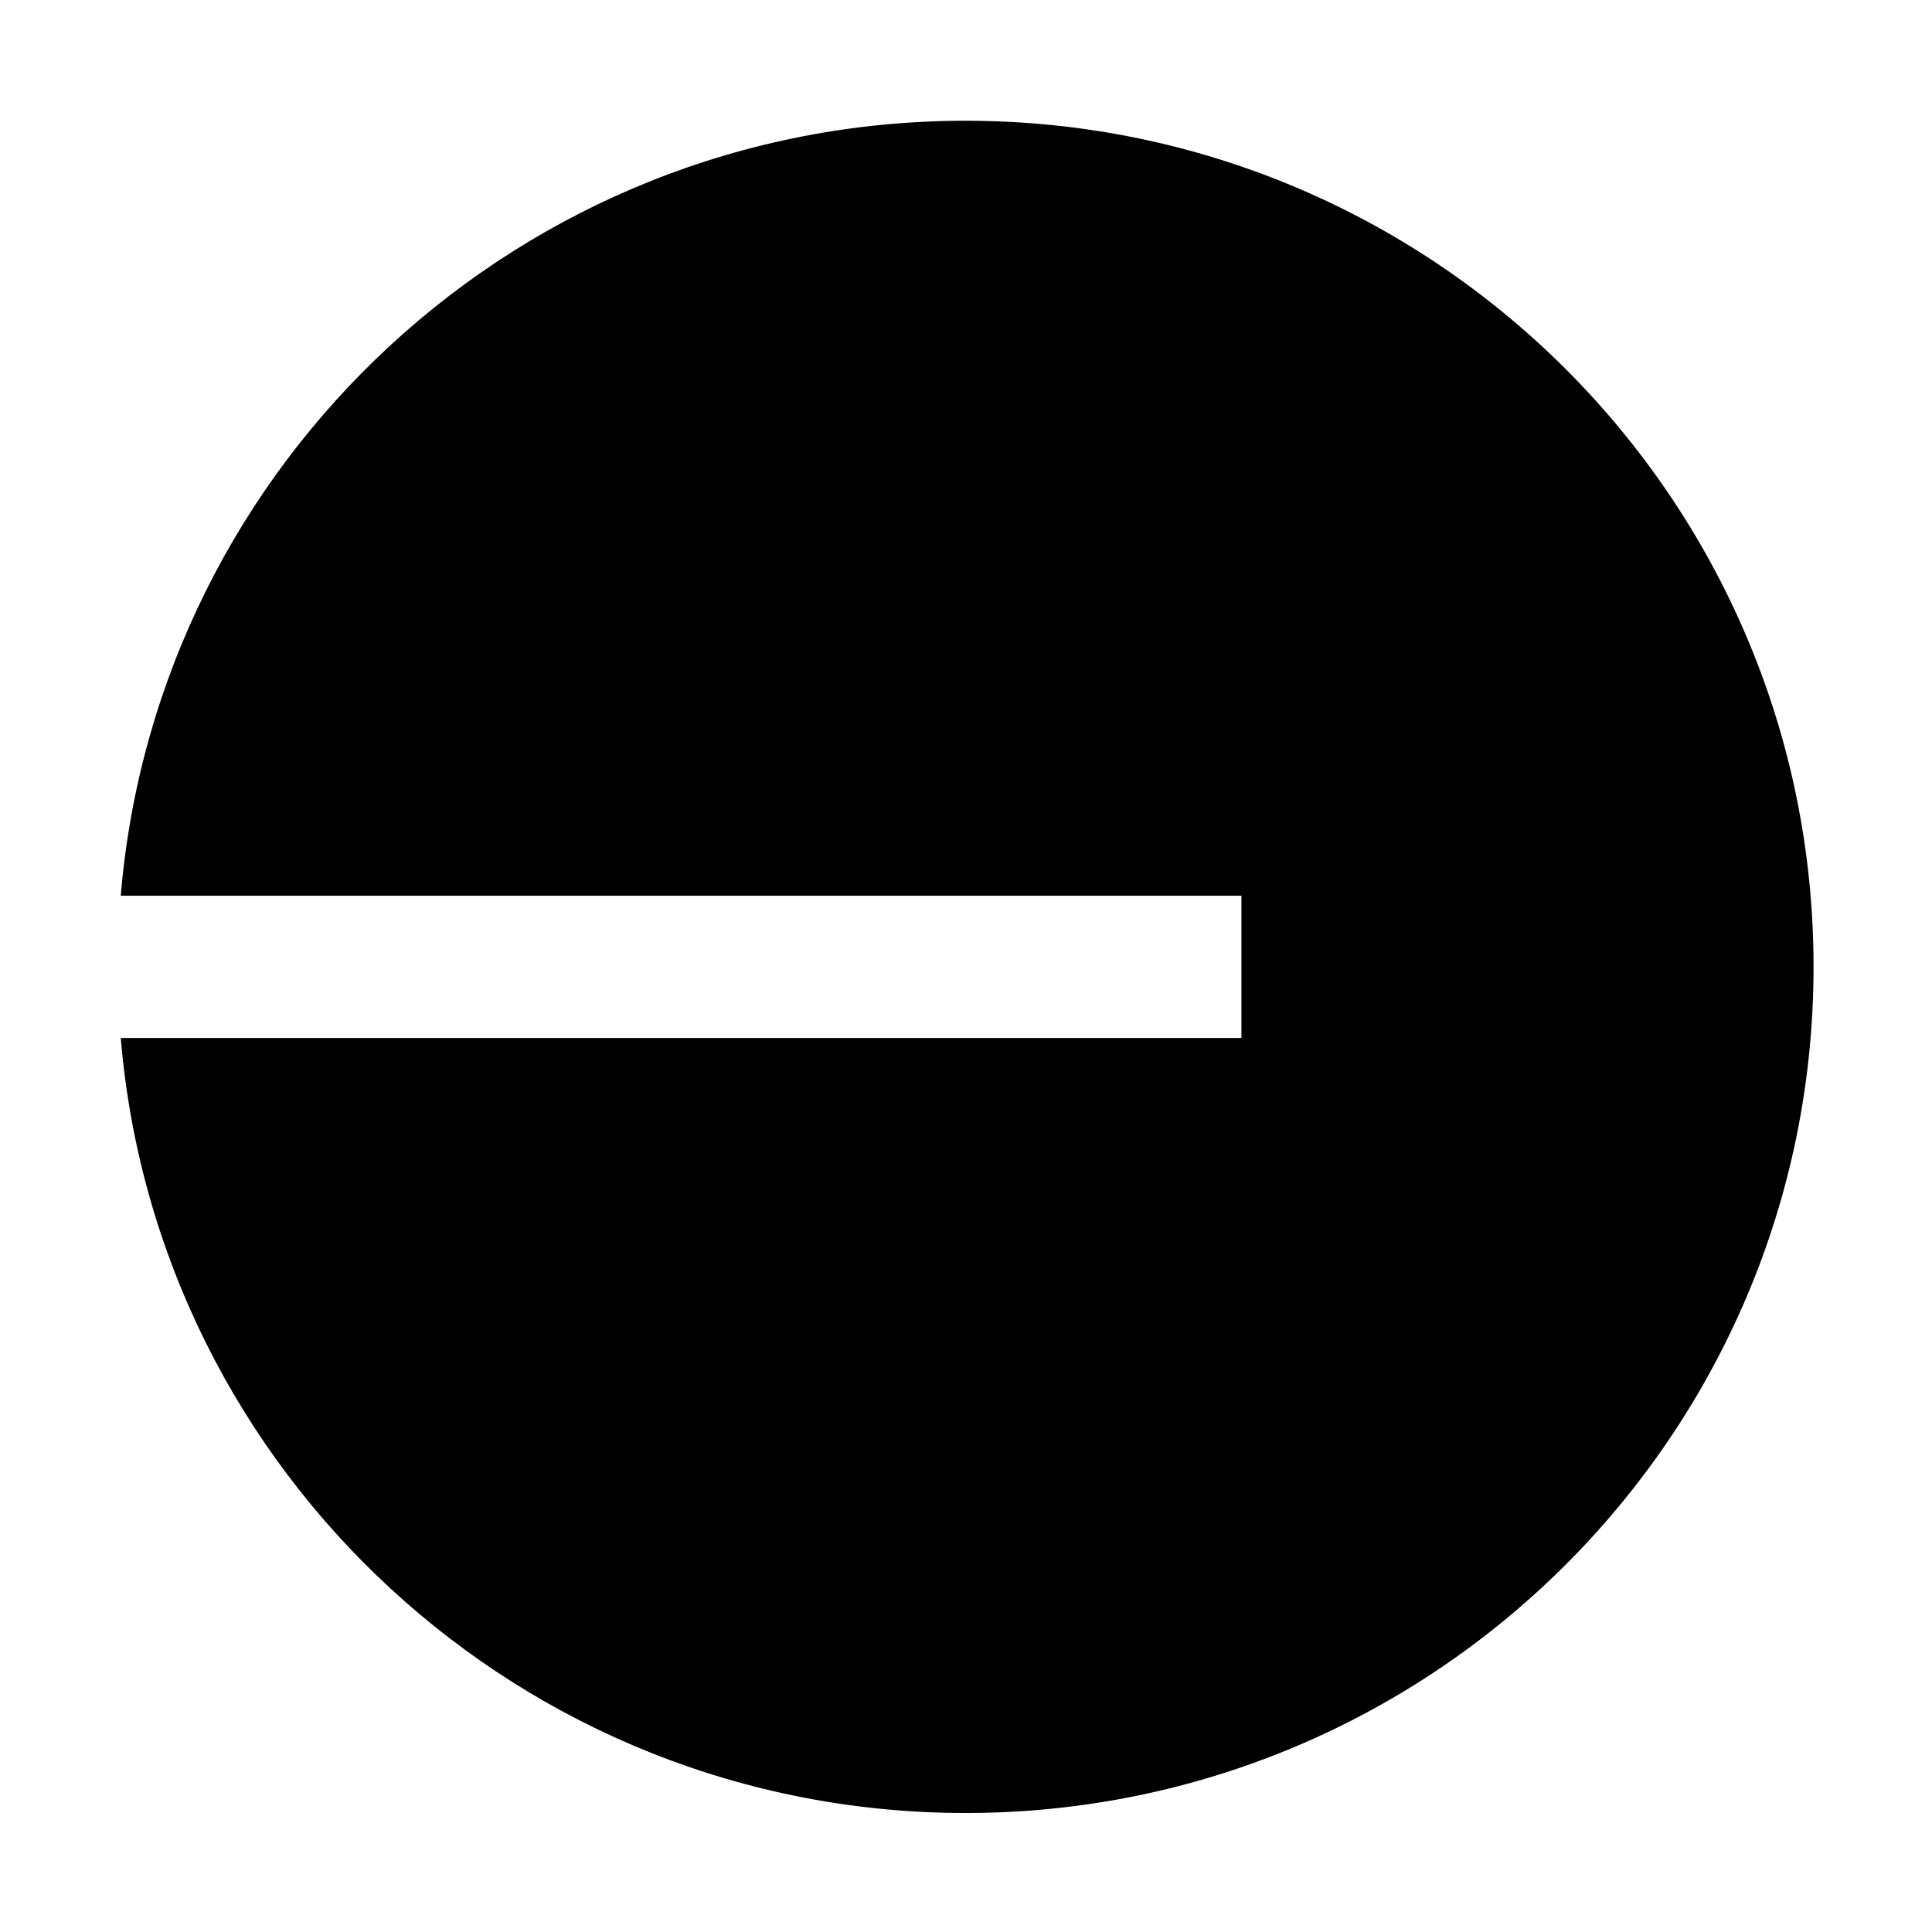
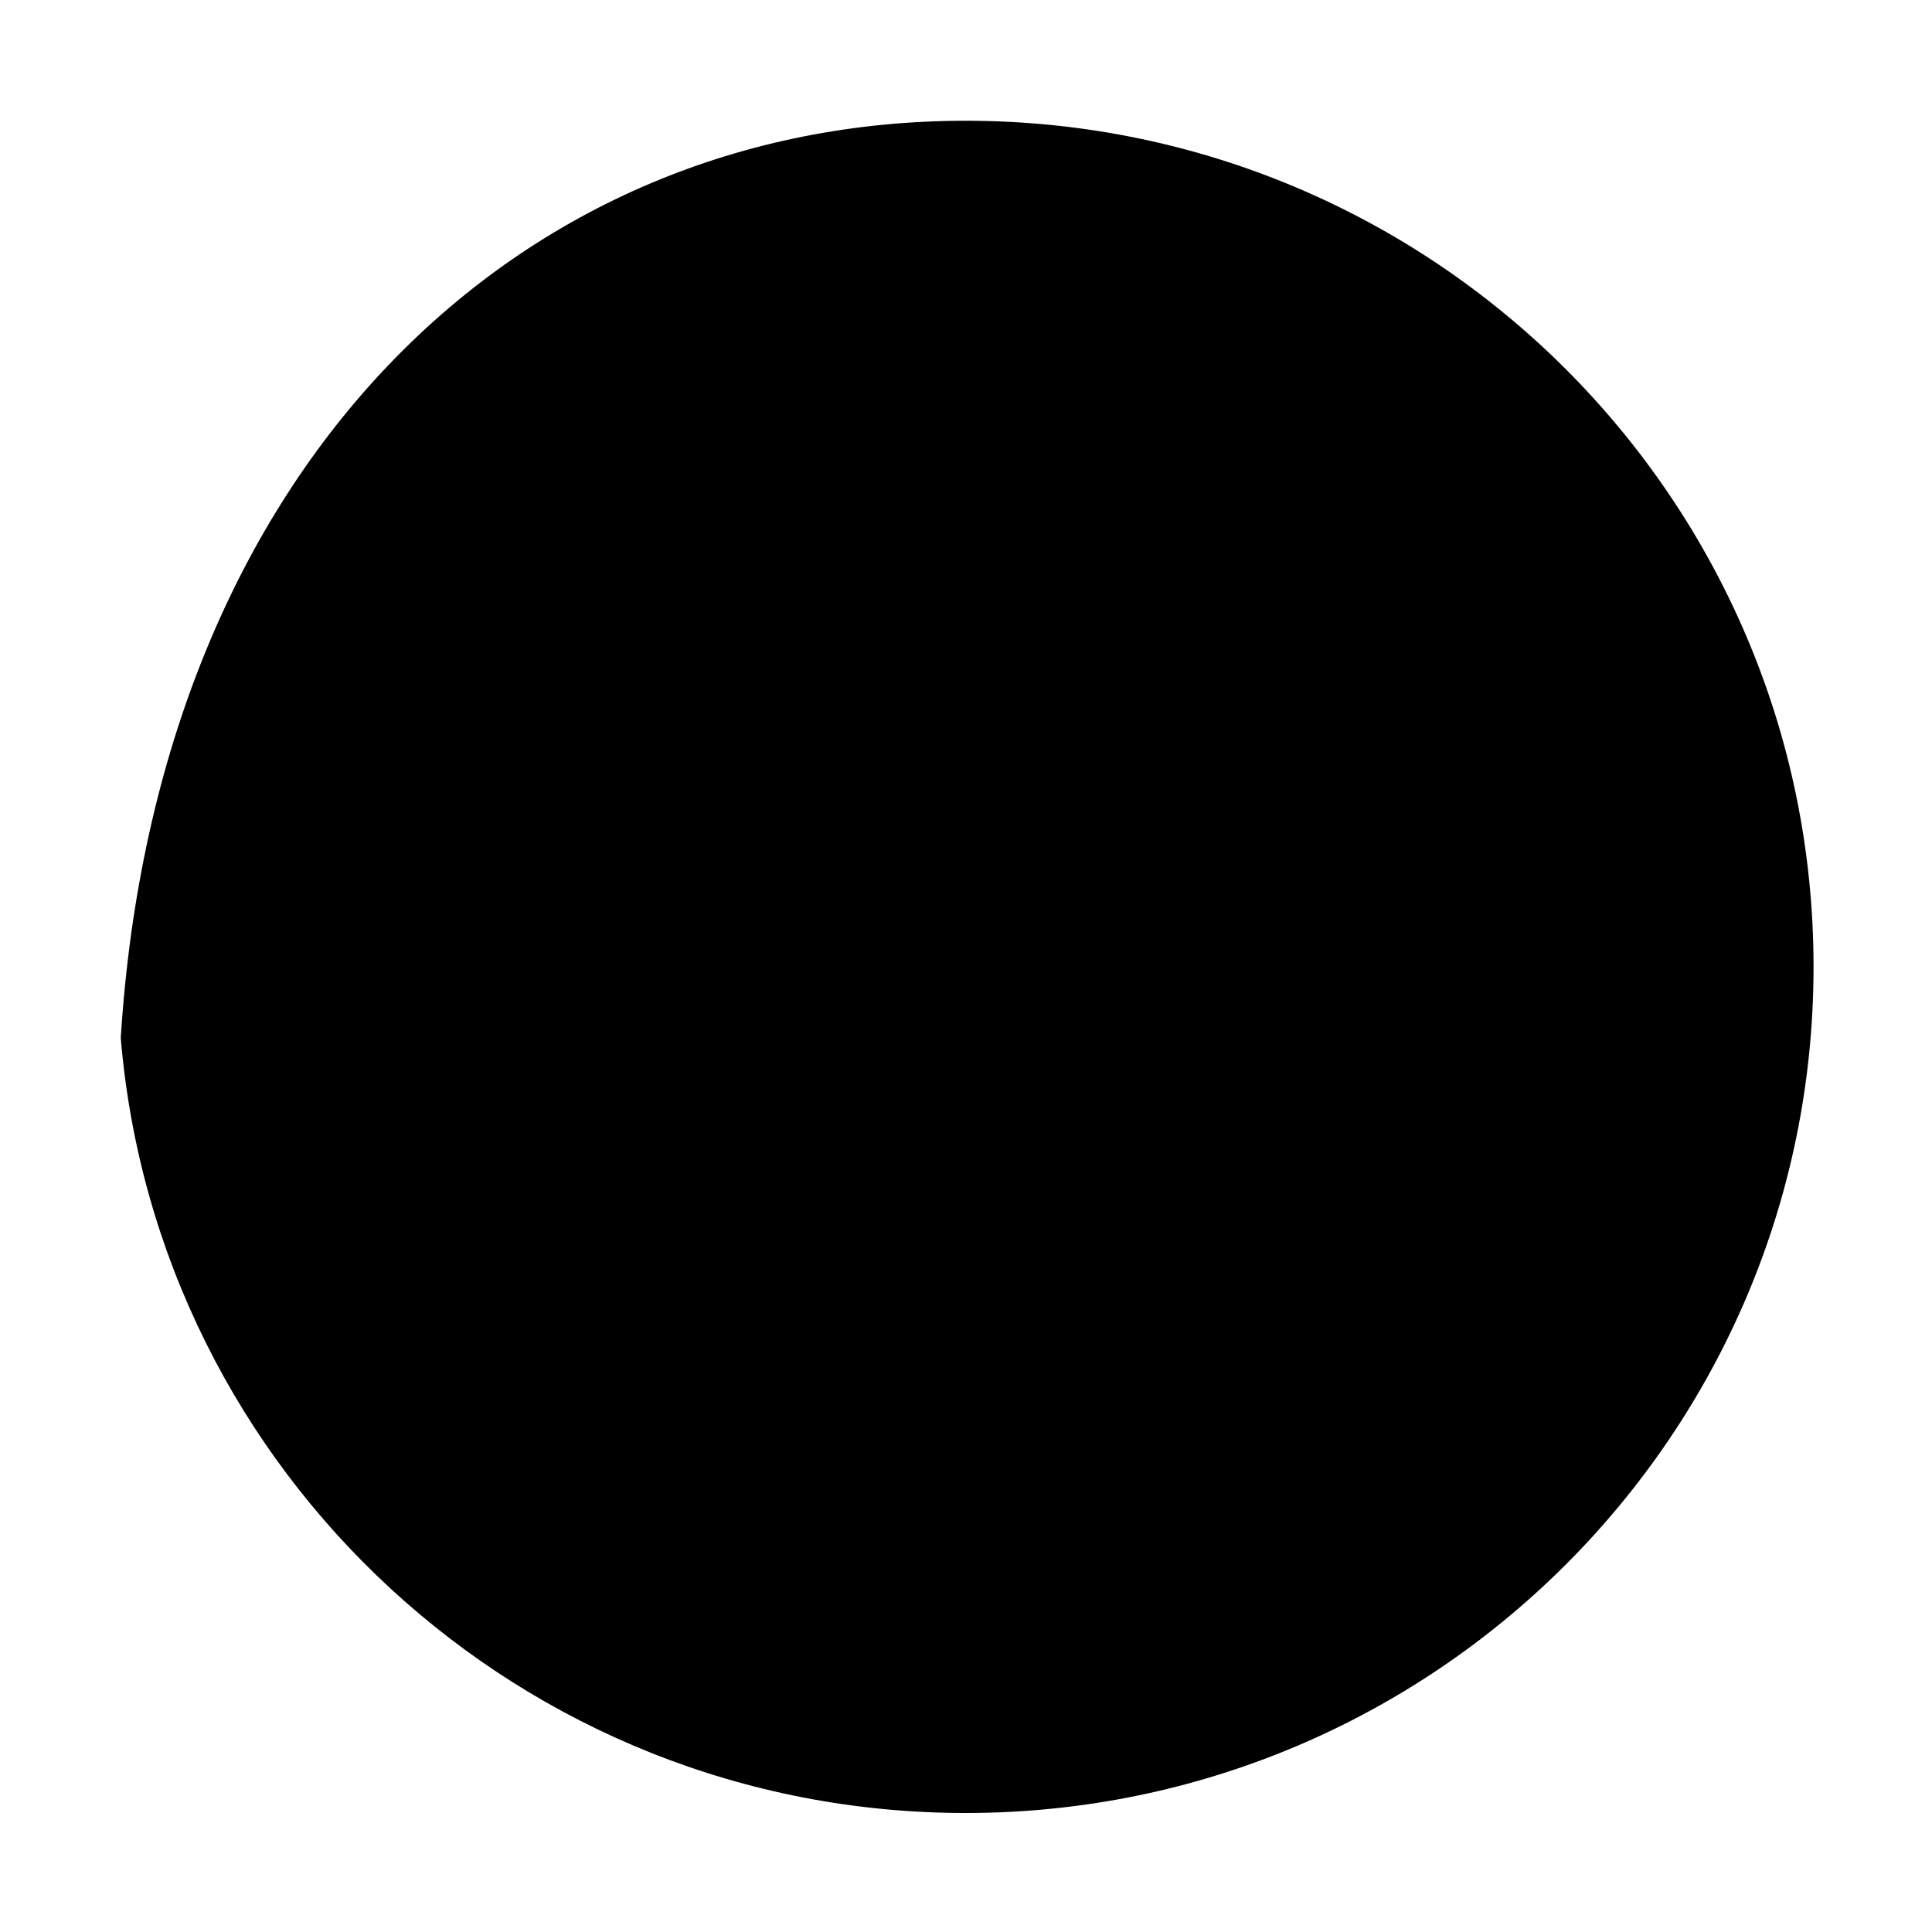
<svg xmlns="http://www.w3.org/2000/svg" width="32" height="32" viewBox="0 0 32 32" fill="none">
-   <path fill-rule="evenodd" clip-rule="evenodd" d="M30.038 16.014C30.038 23.754 23.75 30.029 15.994 30.029C8.636 30.029 2.6 24.381 2 17.192H20.562V14.836H2C2.6 7.648 8.636 2 15.994 2C23.75 2 30.038 8.274 30.038 16.014Z" fill="black" />
+   <path fill-rule="evenodd" clip-rule="evenodd" d="M30.038 16.014C30.038 23.754 23.75 30.029 15.994 30.029C8.636 30.029 2.6 24.381 2 17.192H20.562H2C2.6 7.648 8.636 2 15.994 2C23.75 2 30.038 8.274 30.038 16.014Z" fill="black" />
</svg>